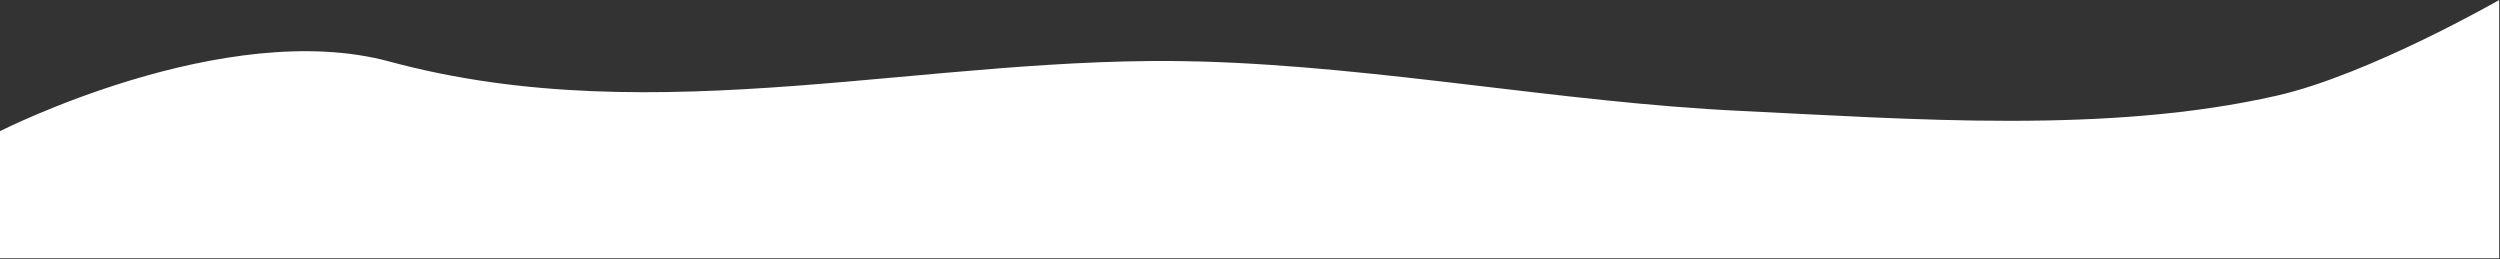
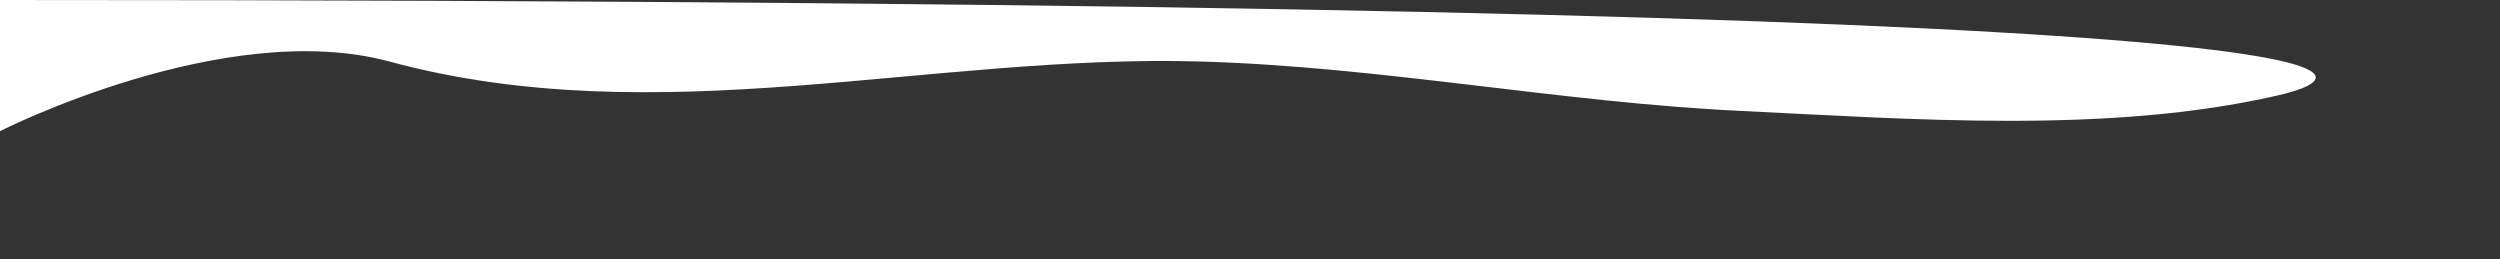
<svg xmlns="http://www.w3.org/2000/svg" width="1544" height="160" viewBox="0 0 1544 160" fill="none">
  <rect x="0" y="0" width="1544" height="160" fill="#333333" stroke="none" />
-   <path d="M240.5 38C138.756 10.469 0 81 0 81V159.5H1543.5V0C1543.5 0 1463.28 46.003 1406.5 59C1301.99 82.921 1180.96 73.564 1075 68.5C963.657 63.179 853.309 41.243 742 38C574.472 33.12 406.779 82.993 240.5 38Z" fill="white" />
+   <path d="M240.5 38C138.756 10.469 0 81 0 81V159.5V0C1543.5 0 1463.28 46.003 1406.5 59C1301.99 82.921 1180.96 73.564 1075 68.5C963.657 63.179 853.309 41.243 742 38C574.472 33.12 406.779 82.993 240.5 38Z" fill="white" />
</svg>